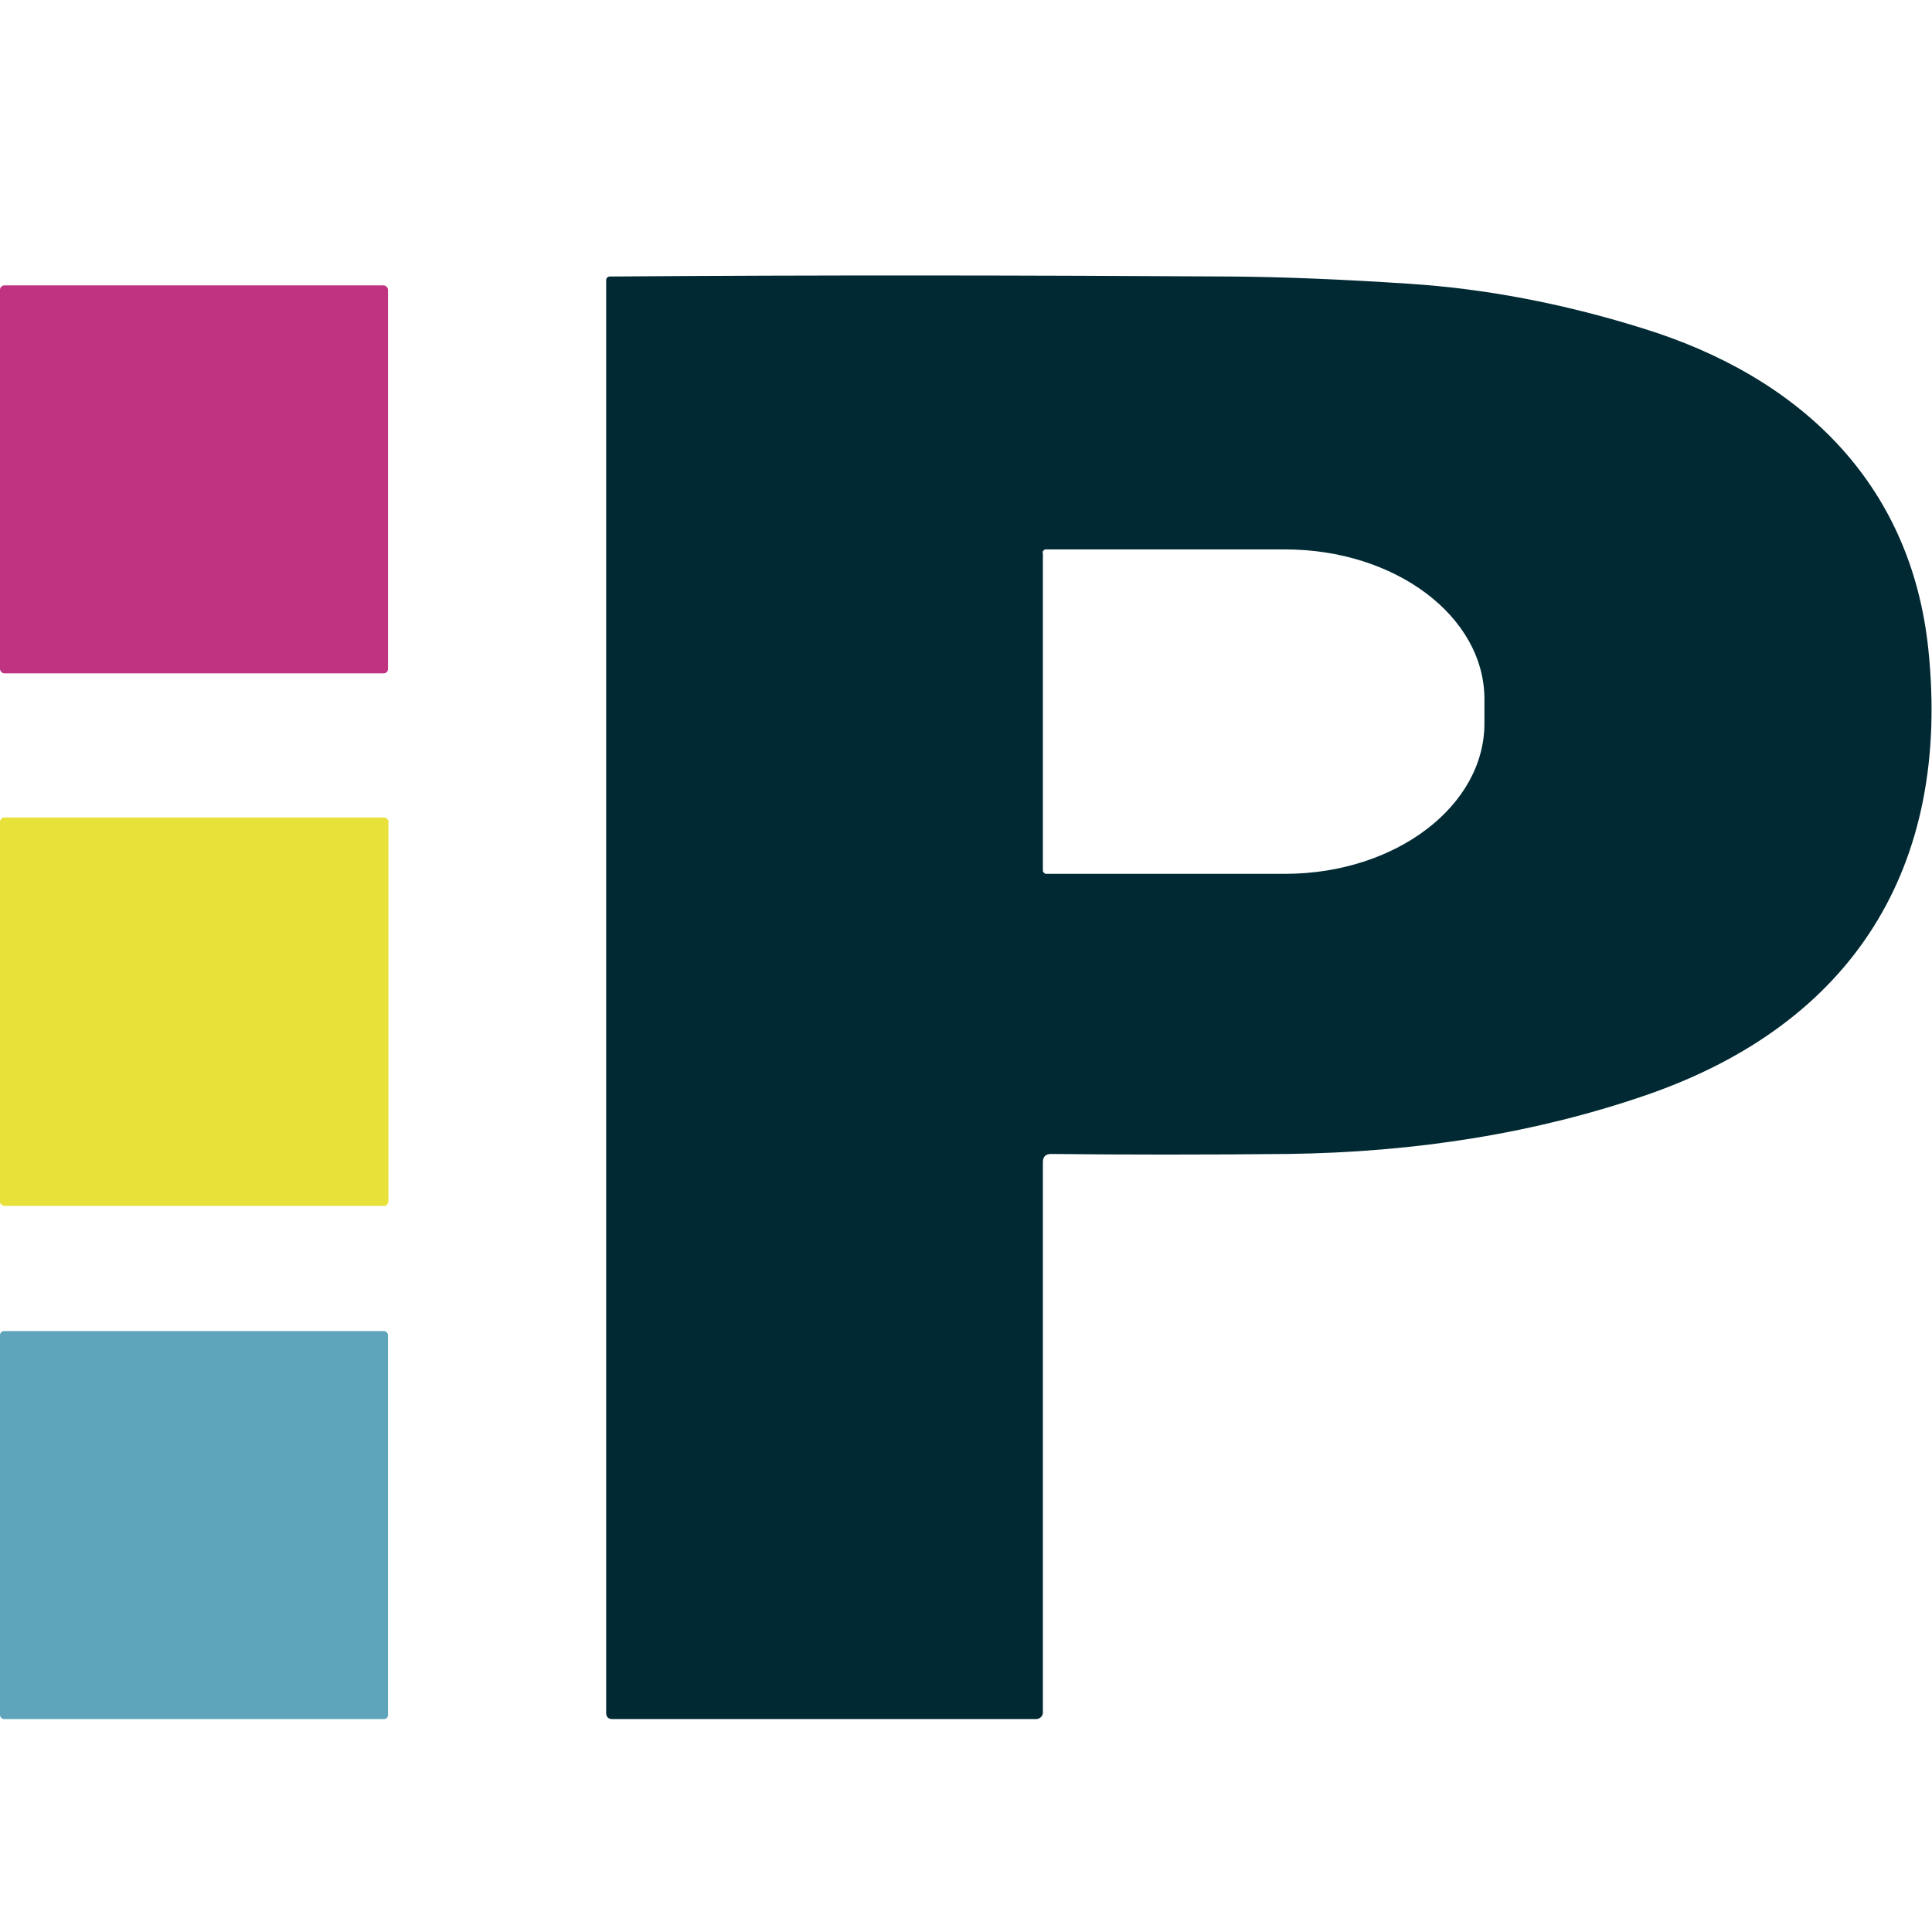
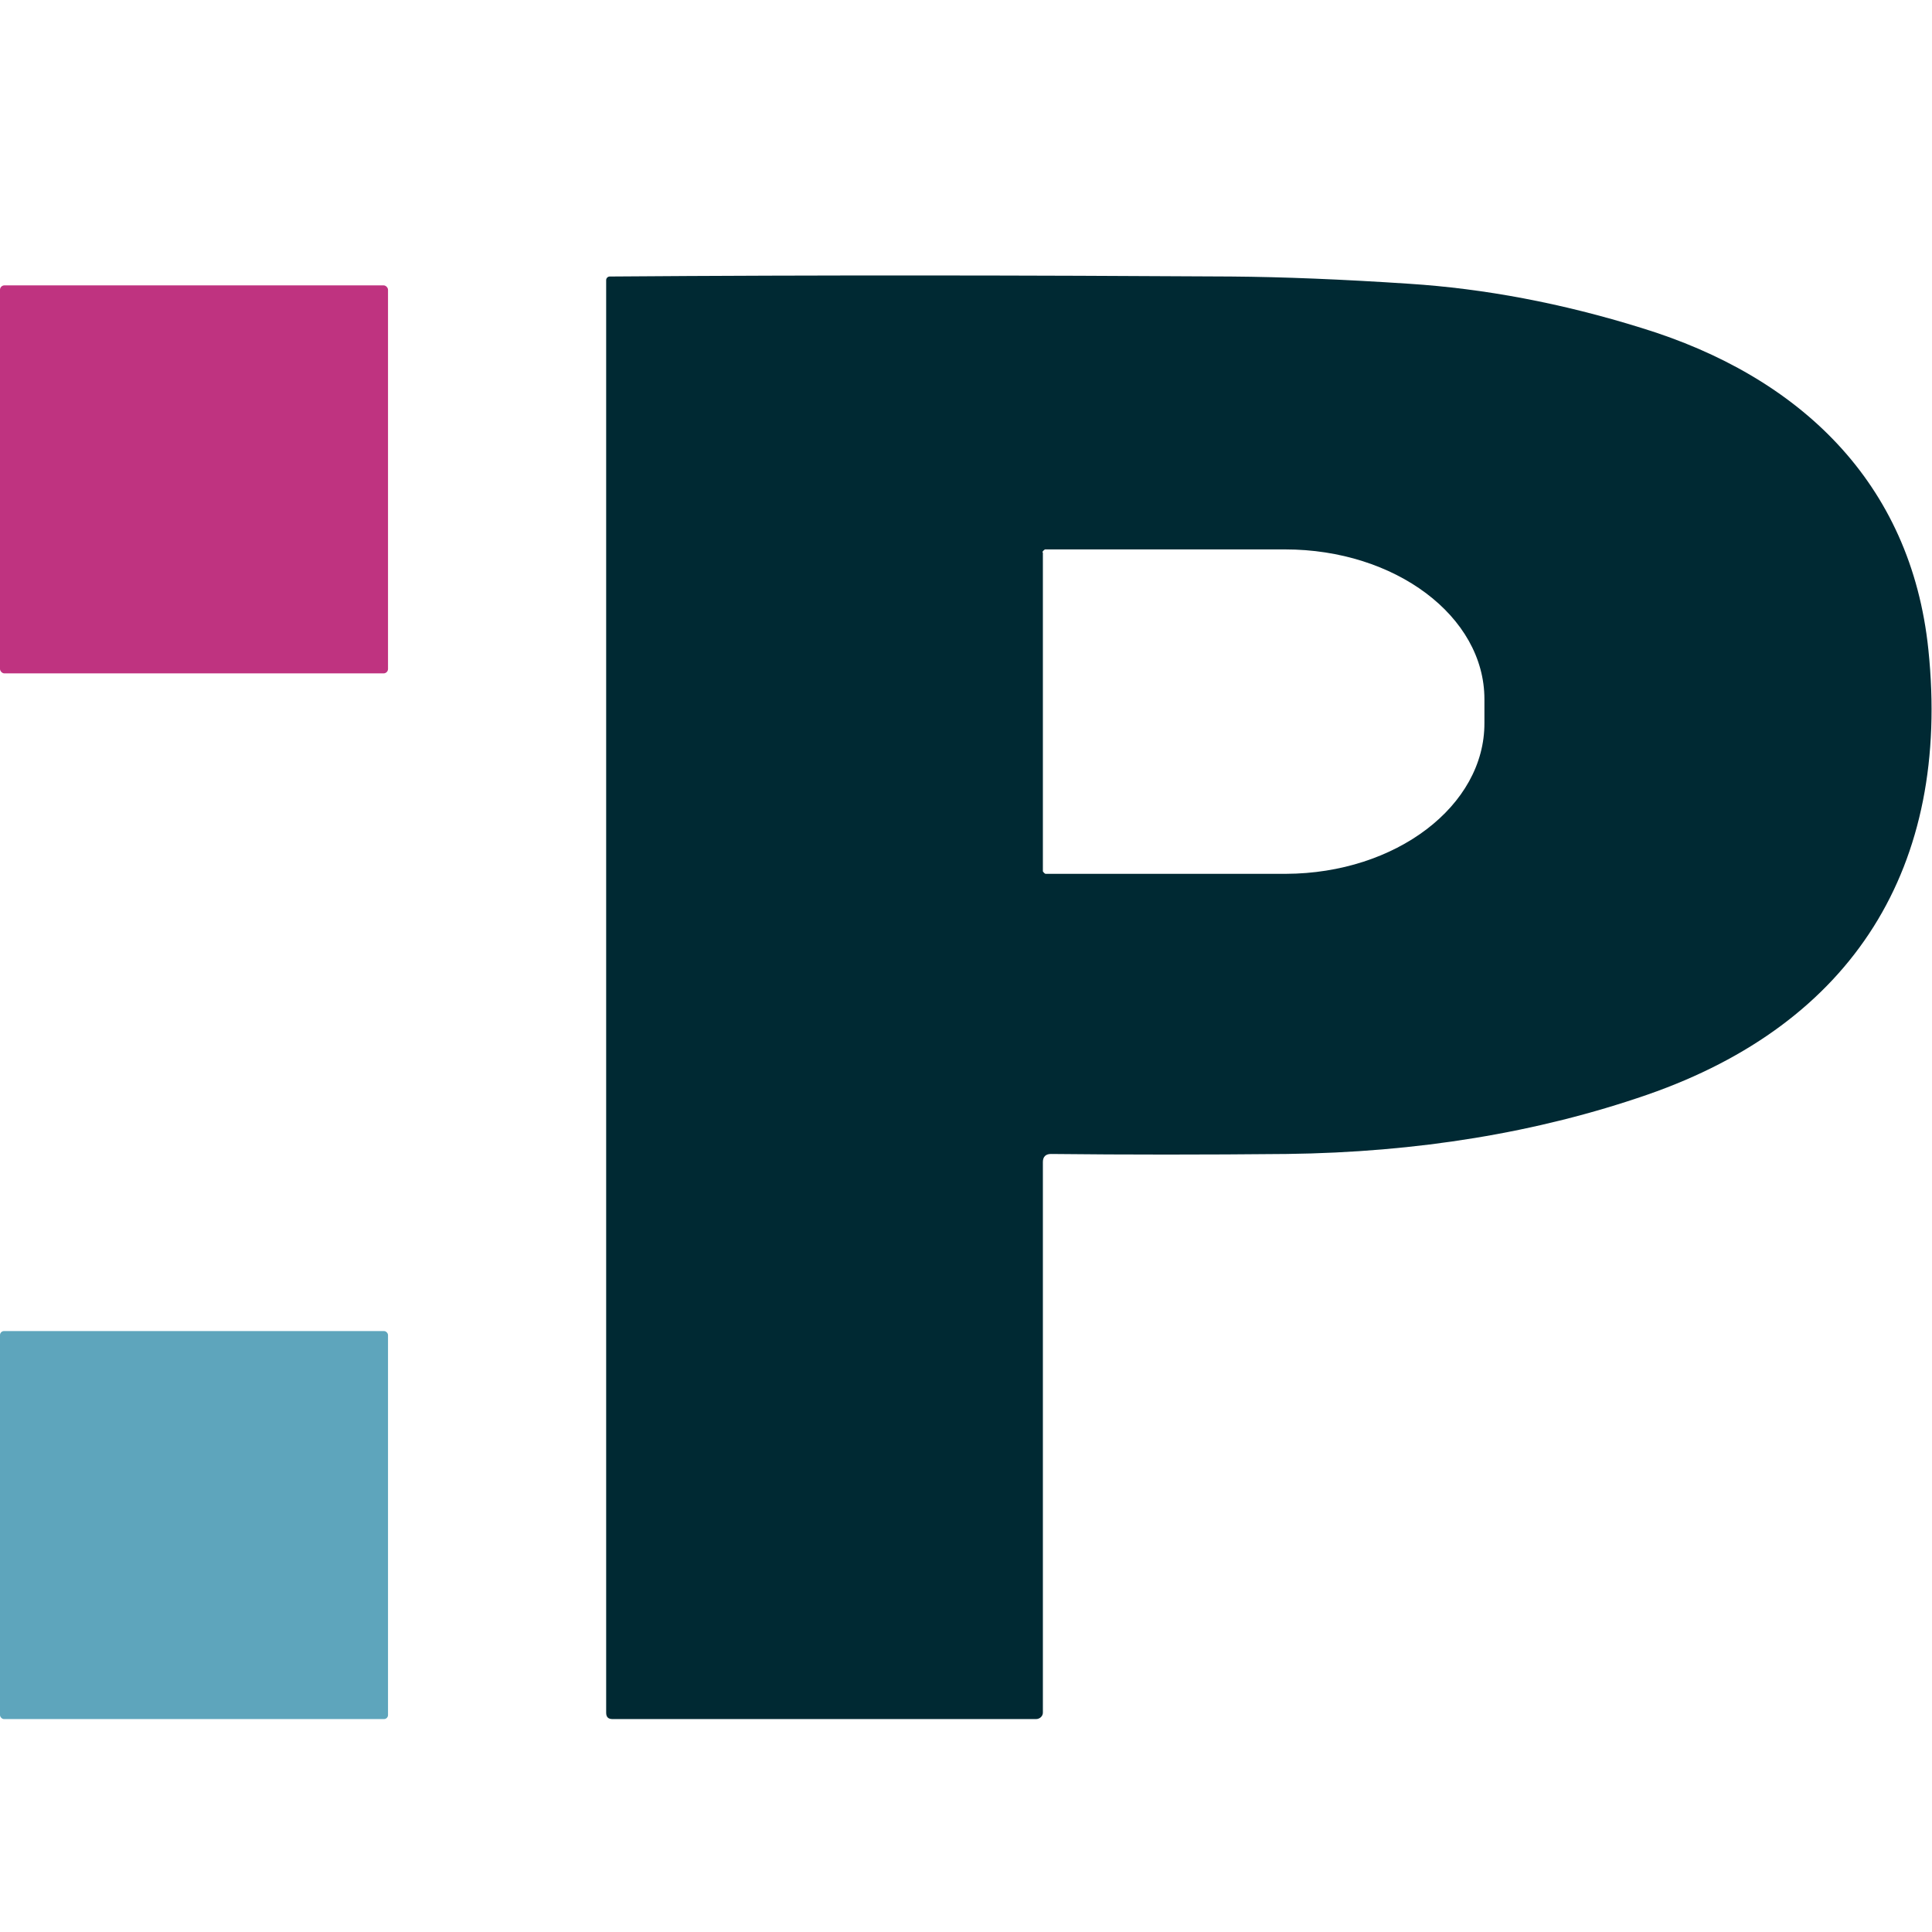
<svg xmlns="http://www.w3.org/2000/svg" id="Layer_1" data-name="Layer 1" viewBox="0 0 48 48">
  <defs>
    <style>
      .cls-1 {
        fill: #002933;
      }

      .cls-2 {
        fill: #5ea5bc;
      }

      .cls-3 {
        fill: #e8e139;
      }

      .cls-4 {
        fill: #bf3380;
      }
    </style>
  </defs>
  <rect class="cls-4" x="0" y="7.09" width="9.64" height="9.64" rx=".11" ry=".11" />
  <path class="cls-1" d="M25.91,28.88v13.67c0,.09-.08.16-.17.16h-10.52c-.11,0-.16-.05-.16-.16V6.96c0-.05.04-.09.09-.09h0c5.29-.04,10.43-.03,15.43,0,1.29.01,2.77.07,4.43.18,1.86.12,3.79.48,5.78,1.1,3.91,1.2,6.69,3.83,7.12,7.99.56,5.39-1.86,9.28-6.99,11.06-2.72.94-5.7,1.43-8.95,1.47-2.04.02-4,.02-5.86,0-.13,0-.2.07-.2.2ZM25.91,13.73v7.92s.04.06.07.06c0,0,0,0,0,0h5.97c2.73-.01,4.94-1.69,4.93-3.75v-.59c0-2.06-2.22-3.72-4.95-3.72,0,0,0,0,0,0h-5.97s-.06.04-.06.07Z" />
-   <path class="cls-3" d="M.09,20.31h9.47s.09.04.09.09v9.47s-.04.09-.09.09H.09S0,29.92,0,29.87v-9.47s.04-.09.09-.09Z" />
  <rect class="cls-2" x="0" y="33.07" width="9.64" height="9.64" rx=".1" ry=".1" />
</svg>